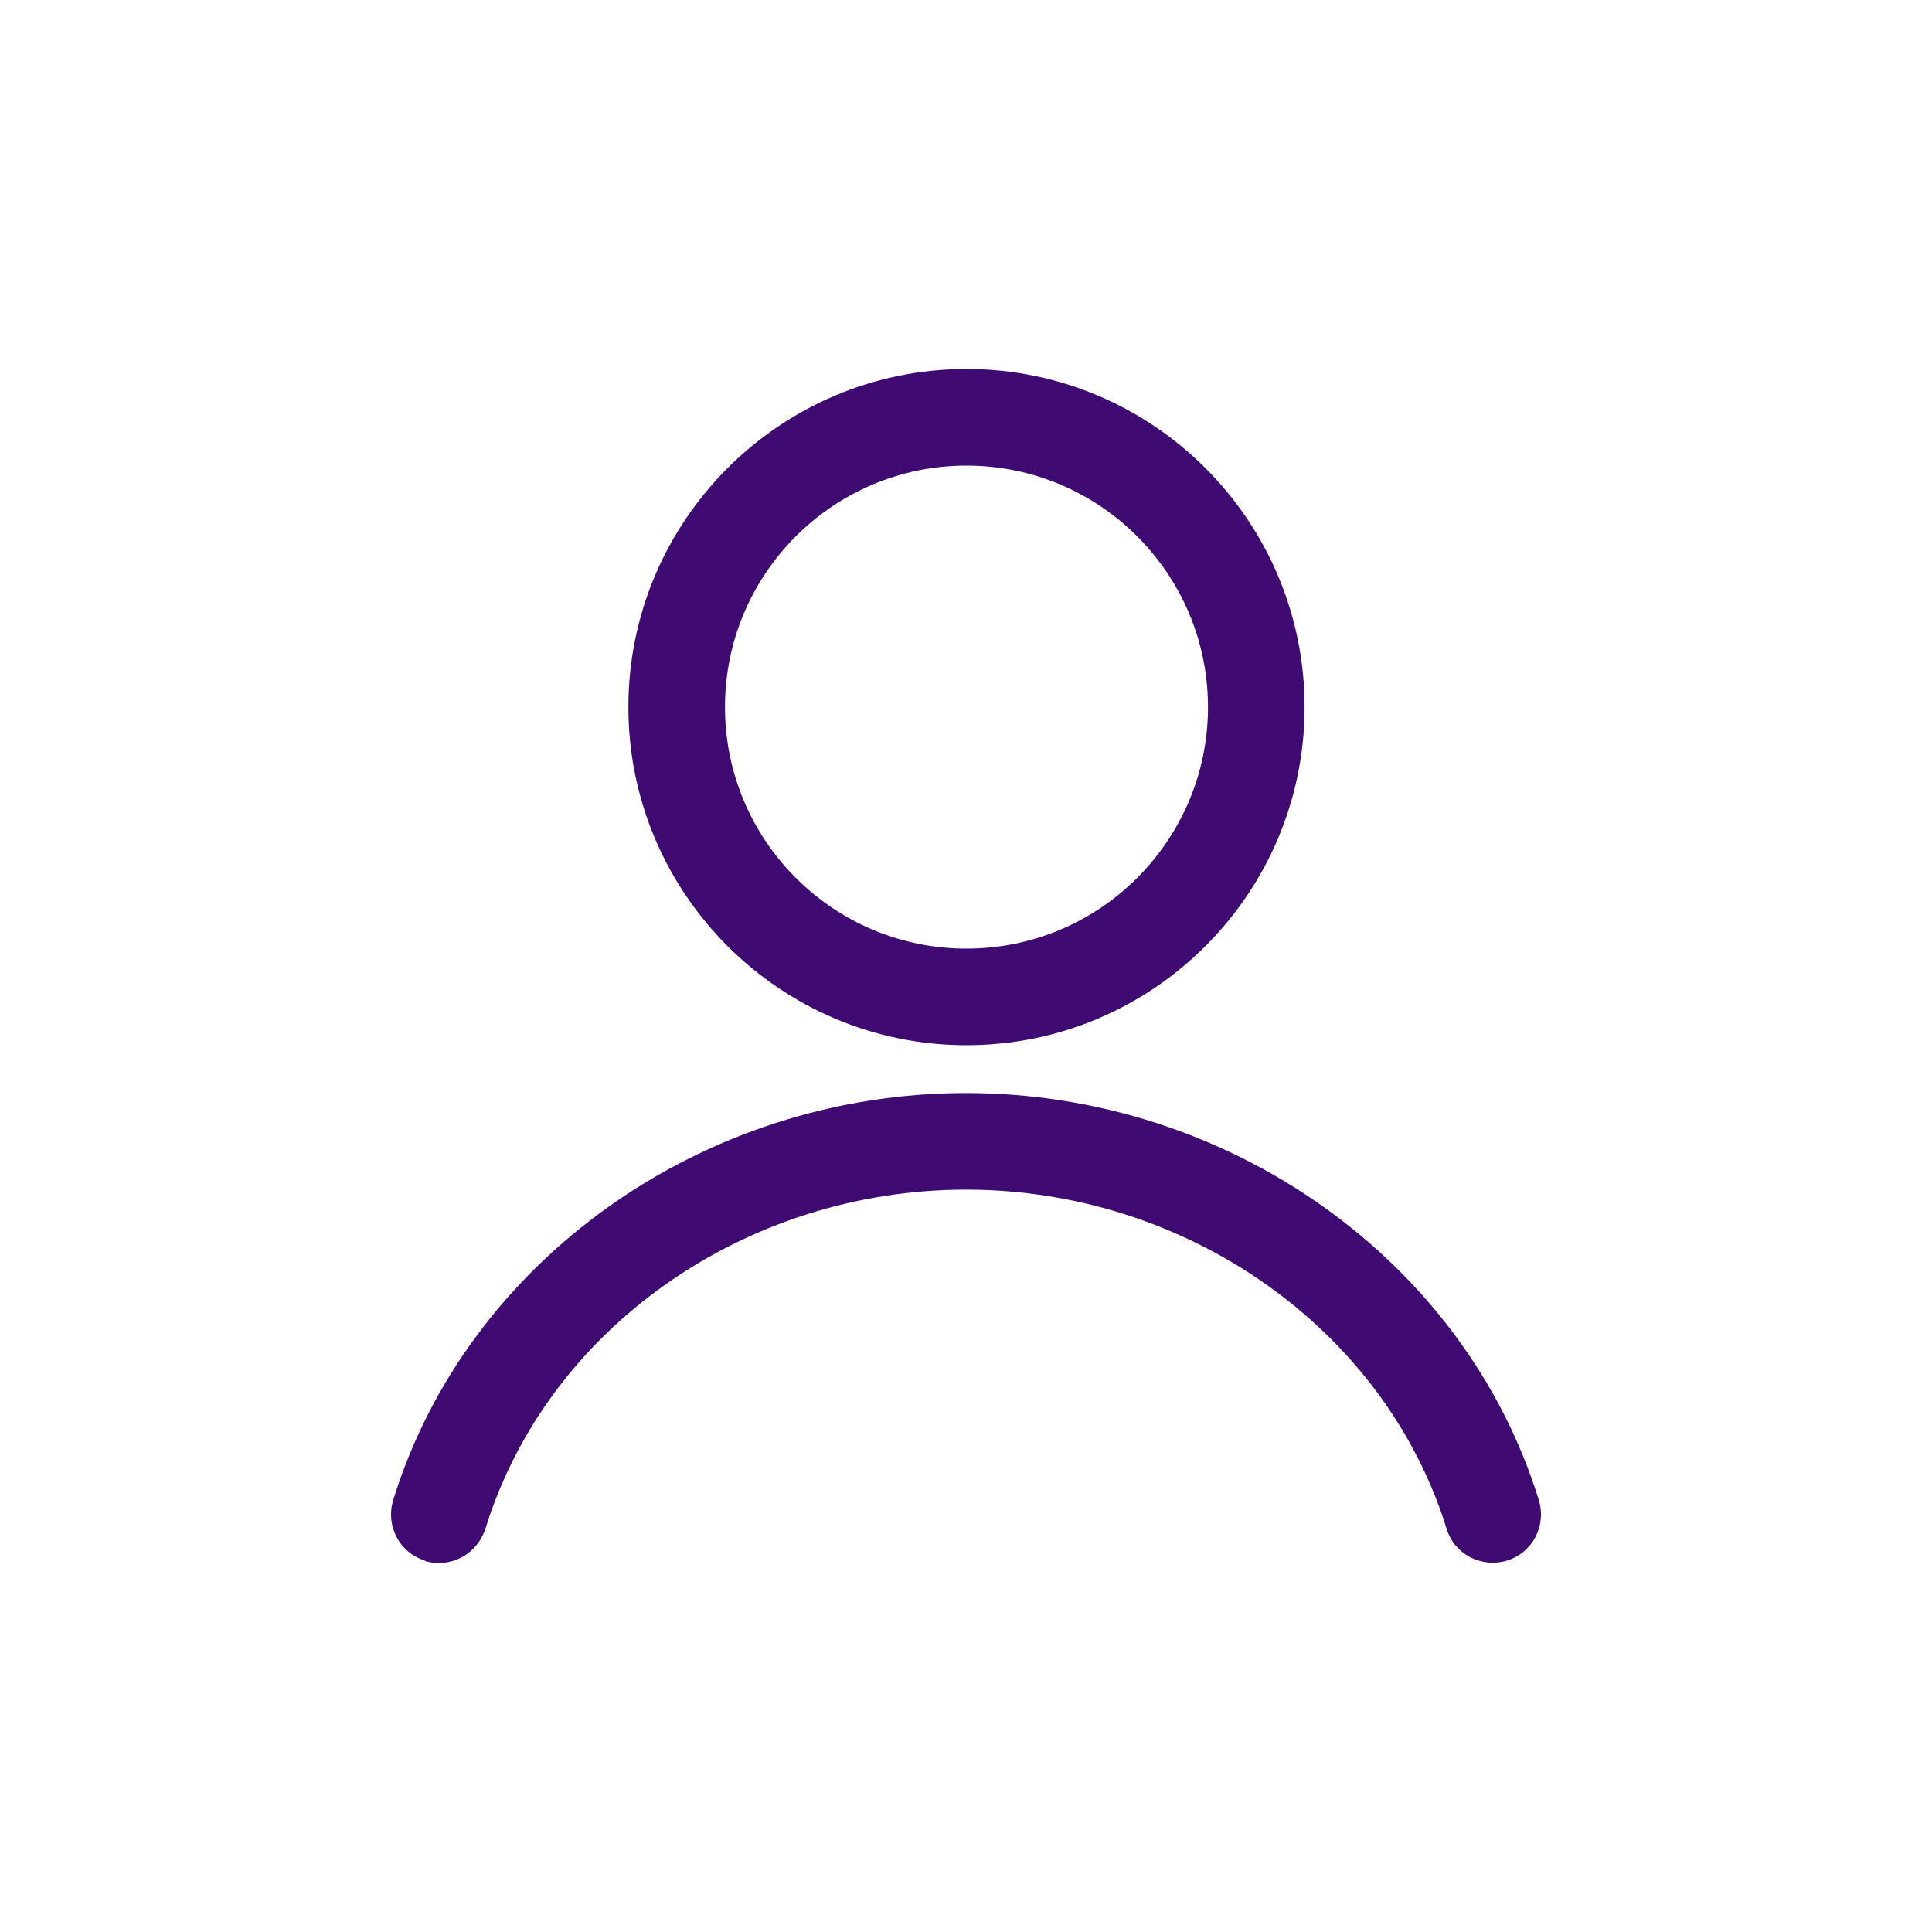
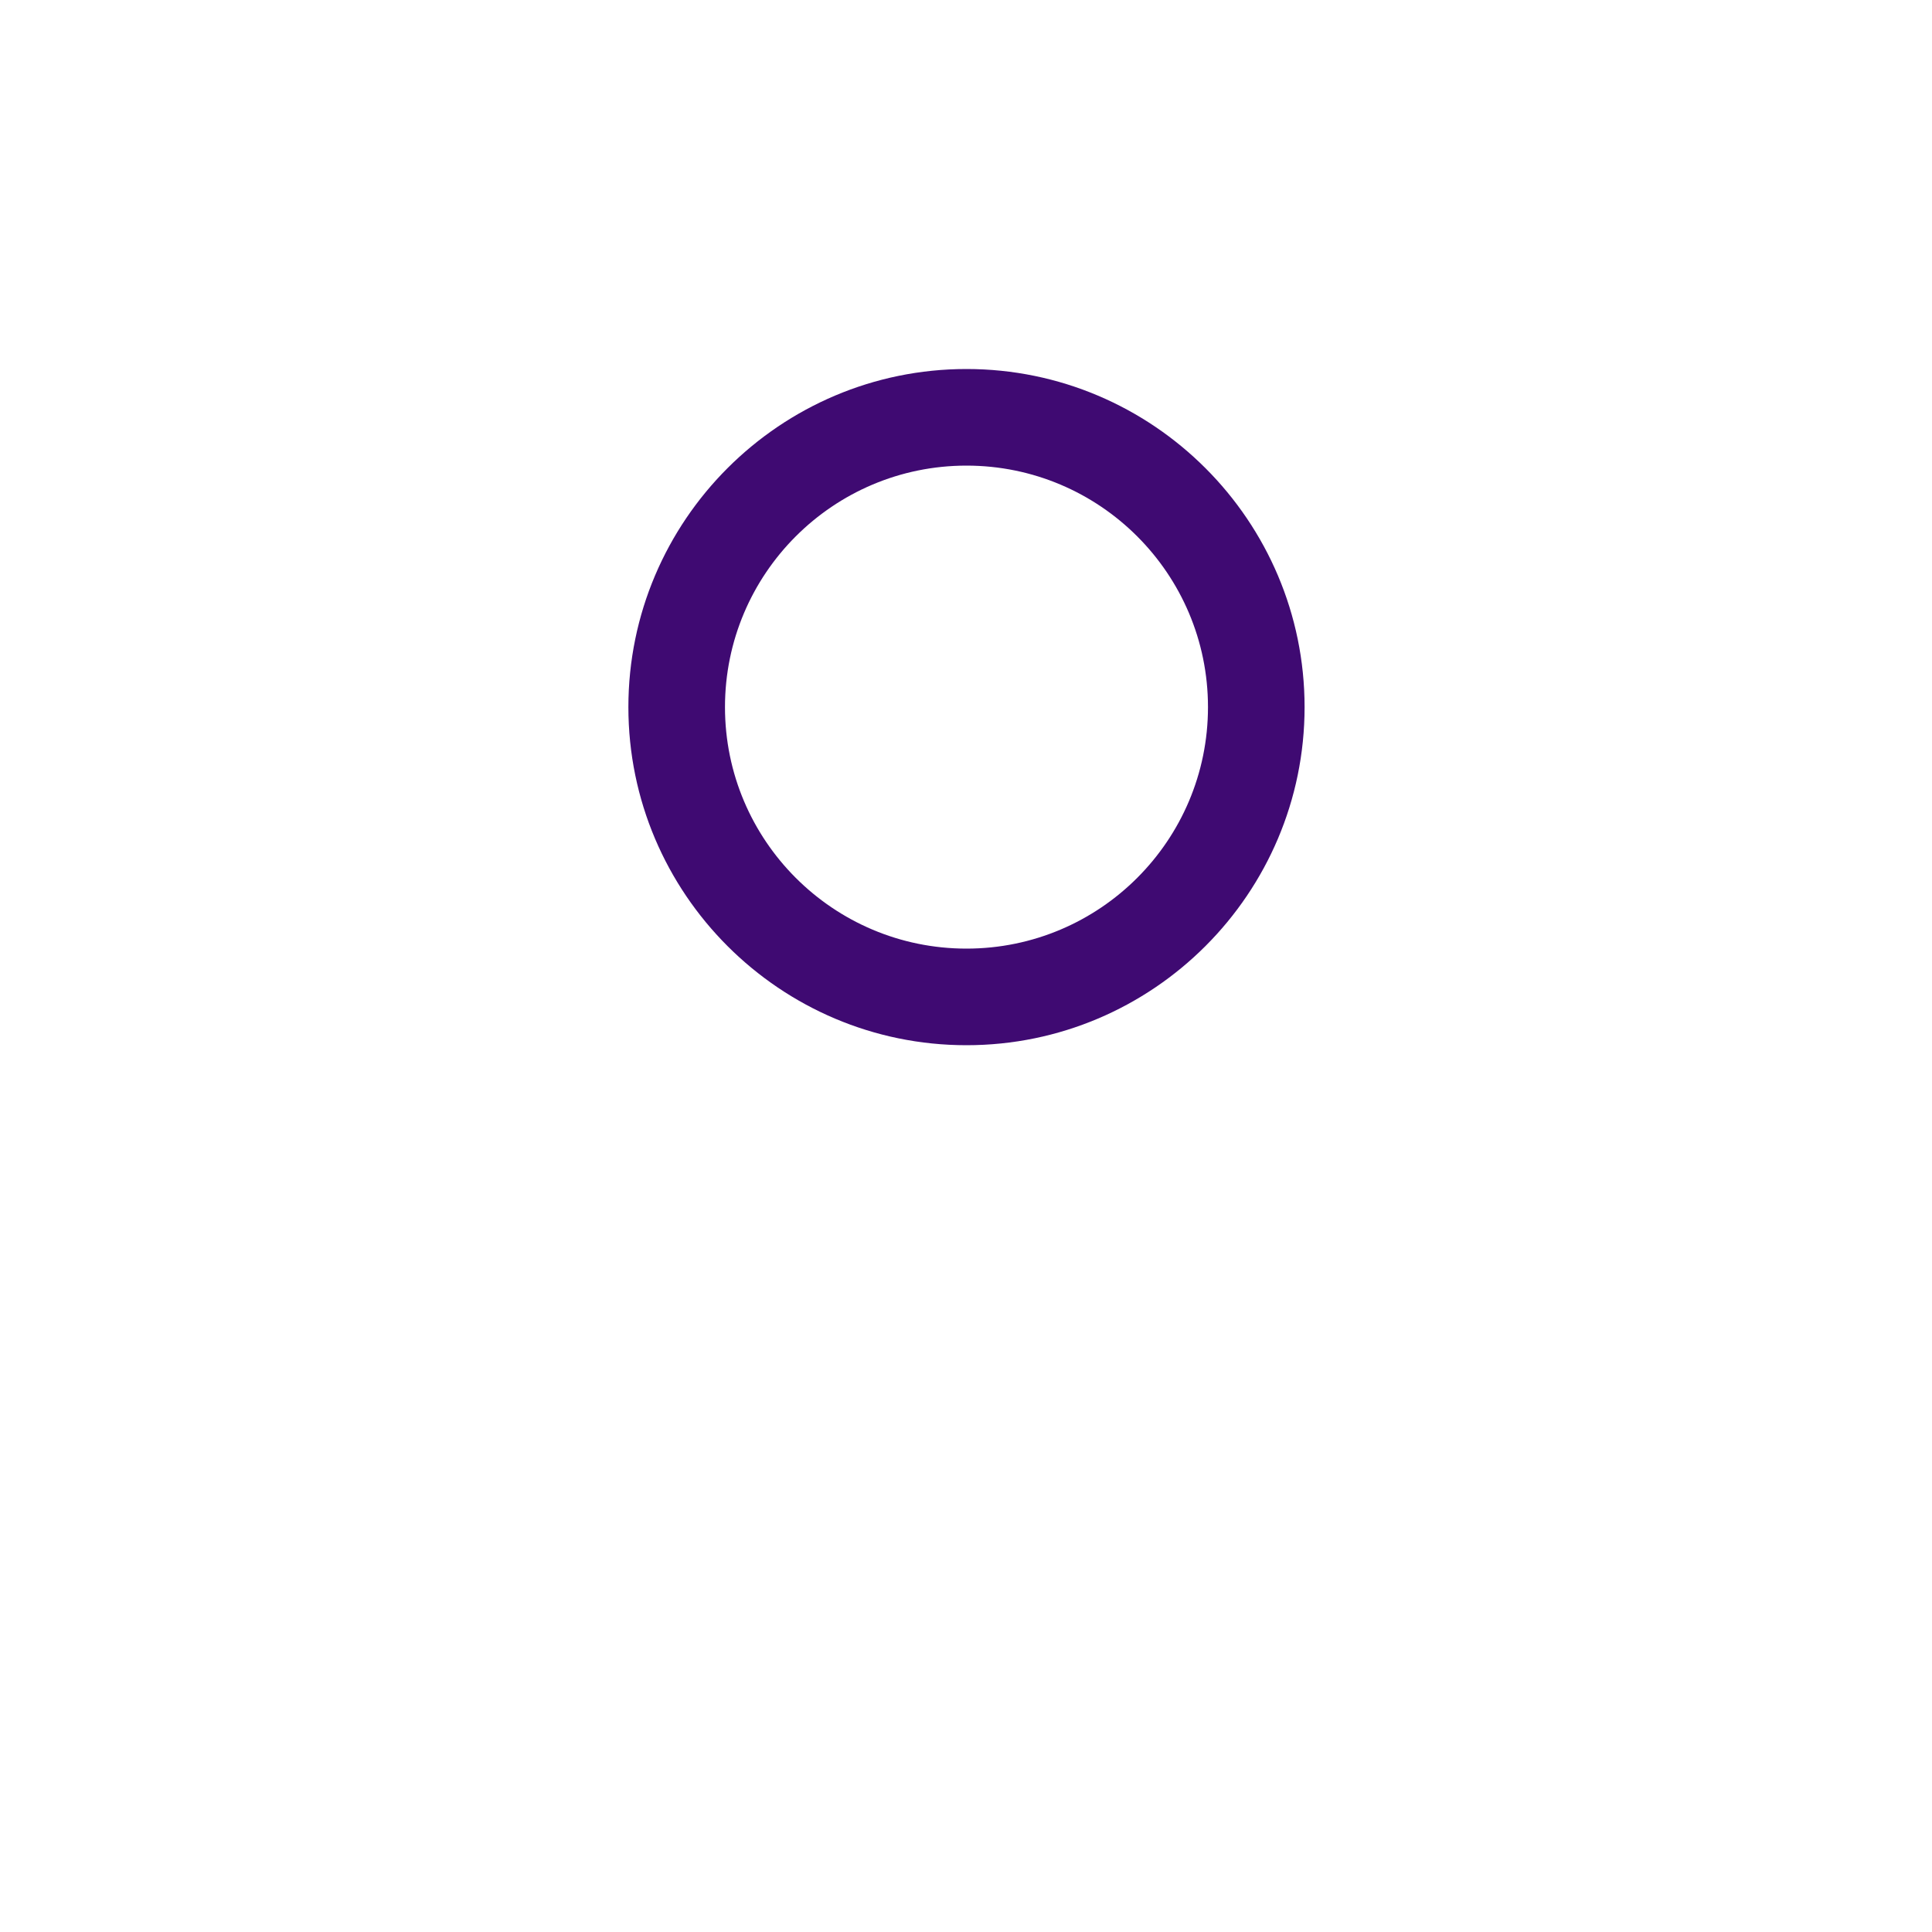
<svg xmlns="http://www.w3.org/2000/svg" width="32" height="32" viewBox="0 0 32 32" fill="none">
  <g id="name">
    <path id="Vector" d="M16.008 6.112C12.92 6.112 10.408 8.624 10.408 11.712C10.408 14.8 12.92 17.312 16.008 17.312C19.096 17.312 21.608 14.8 21.608 11.712C21.608 8.624 19.096 6.112 16.008 6.112ZM16.008 15.712C13.8 15.712 12.008 13.92 12.008 11.712C12.008 9.504 13.8 7.712 16.008 7.712C18.216 7.712 20.008 9.504 20.008 11.712C20.008 13.92 18.216 15.712 16.008 15.712Z" fill="#3F0A72" />
-     <path id="Vector_2" d="M7.04 25.856C7.12 25.88 7.2 25.888 7.272 25.888C7.616 25.888 7.928 25.664 8.04 25.32C9.064 22.008 12.336 19.704 16 19.704C19.664 19.704 22.936 22.016 23.96 25.32C24.088 25.744 24.536 25.976 24.96 25.848C25.384 25.72 25.616 25.272 25.488 24.848C24.264 20.88 20.36 18.104 16 18.104C11.64 18.104 7.736 20.88 6.512 24.848C6.384 25.272 6.616 25.72 7.04 25.848V25.856Z" fill="#3F0A72" />
  </g>
</svg>